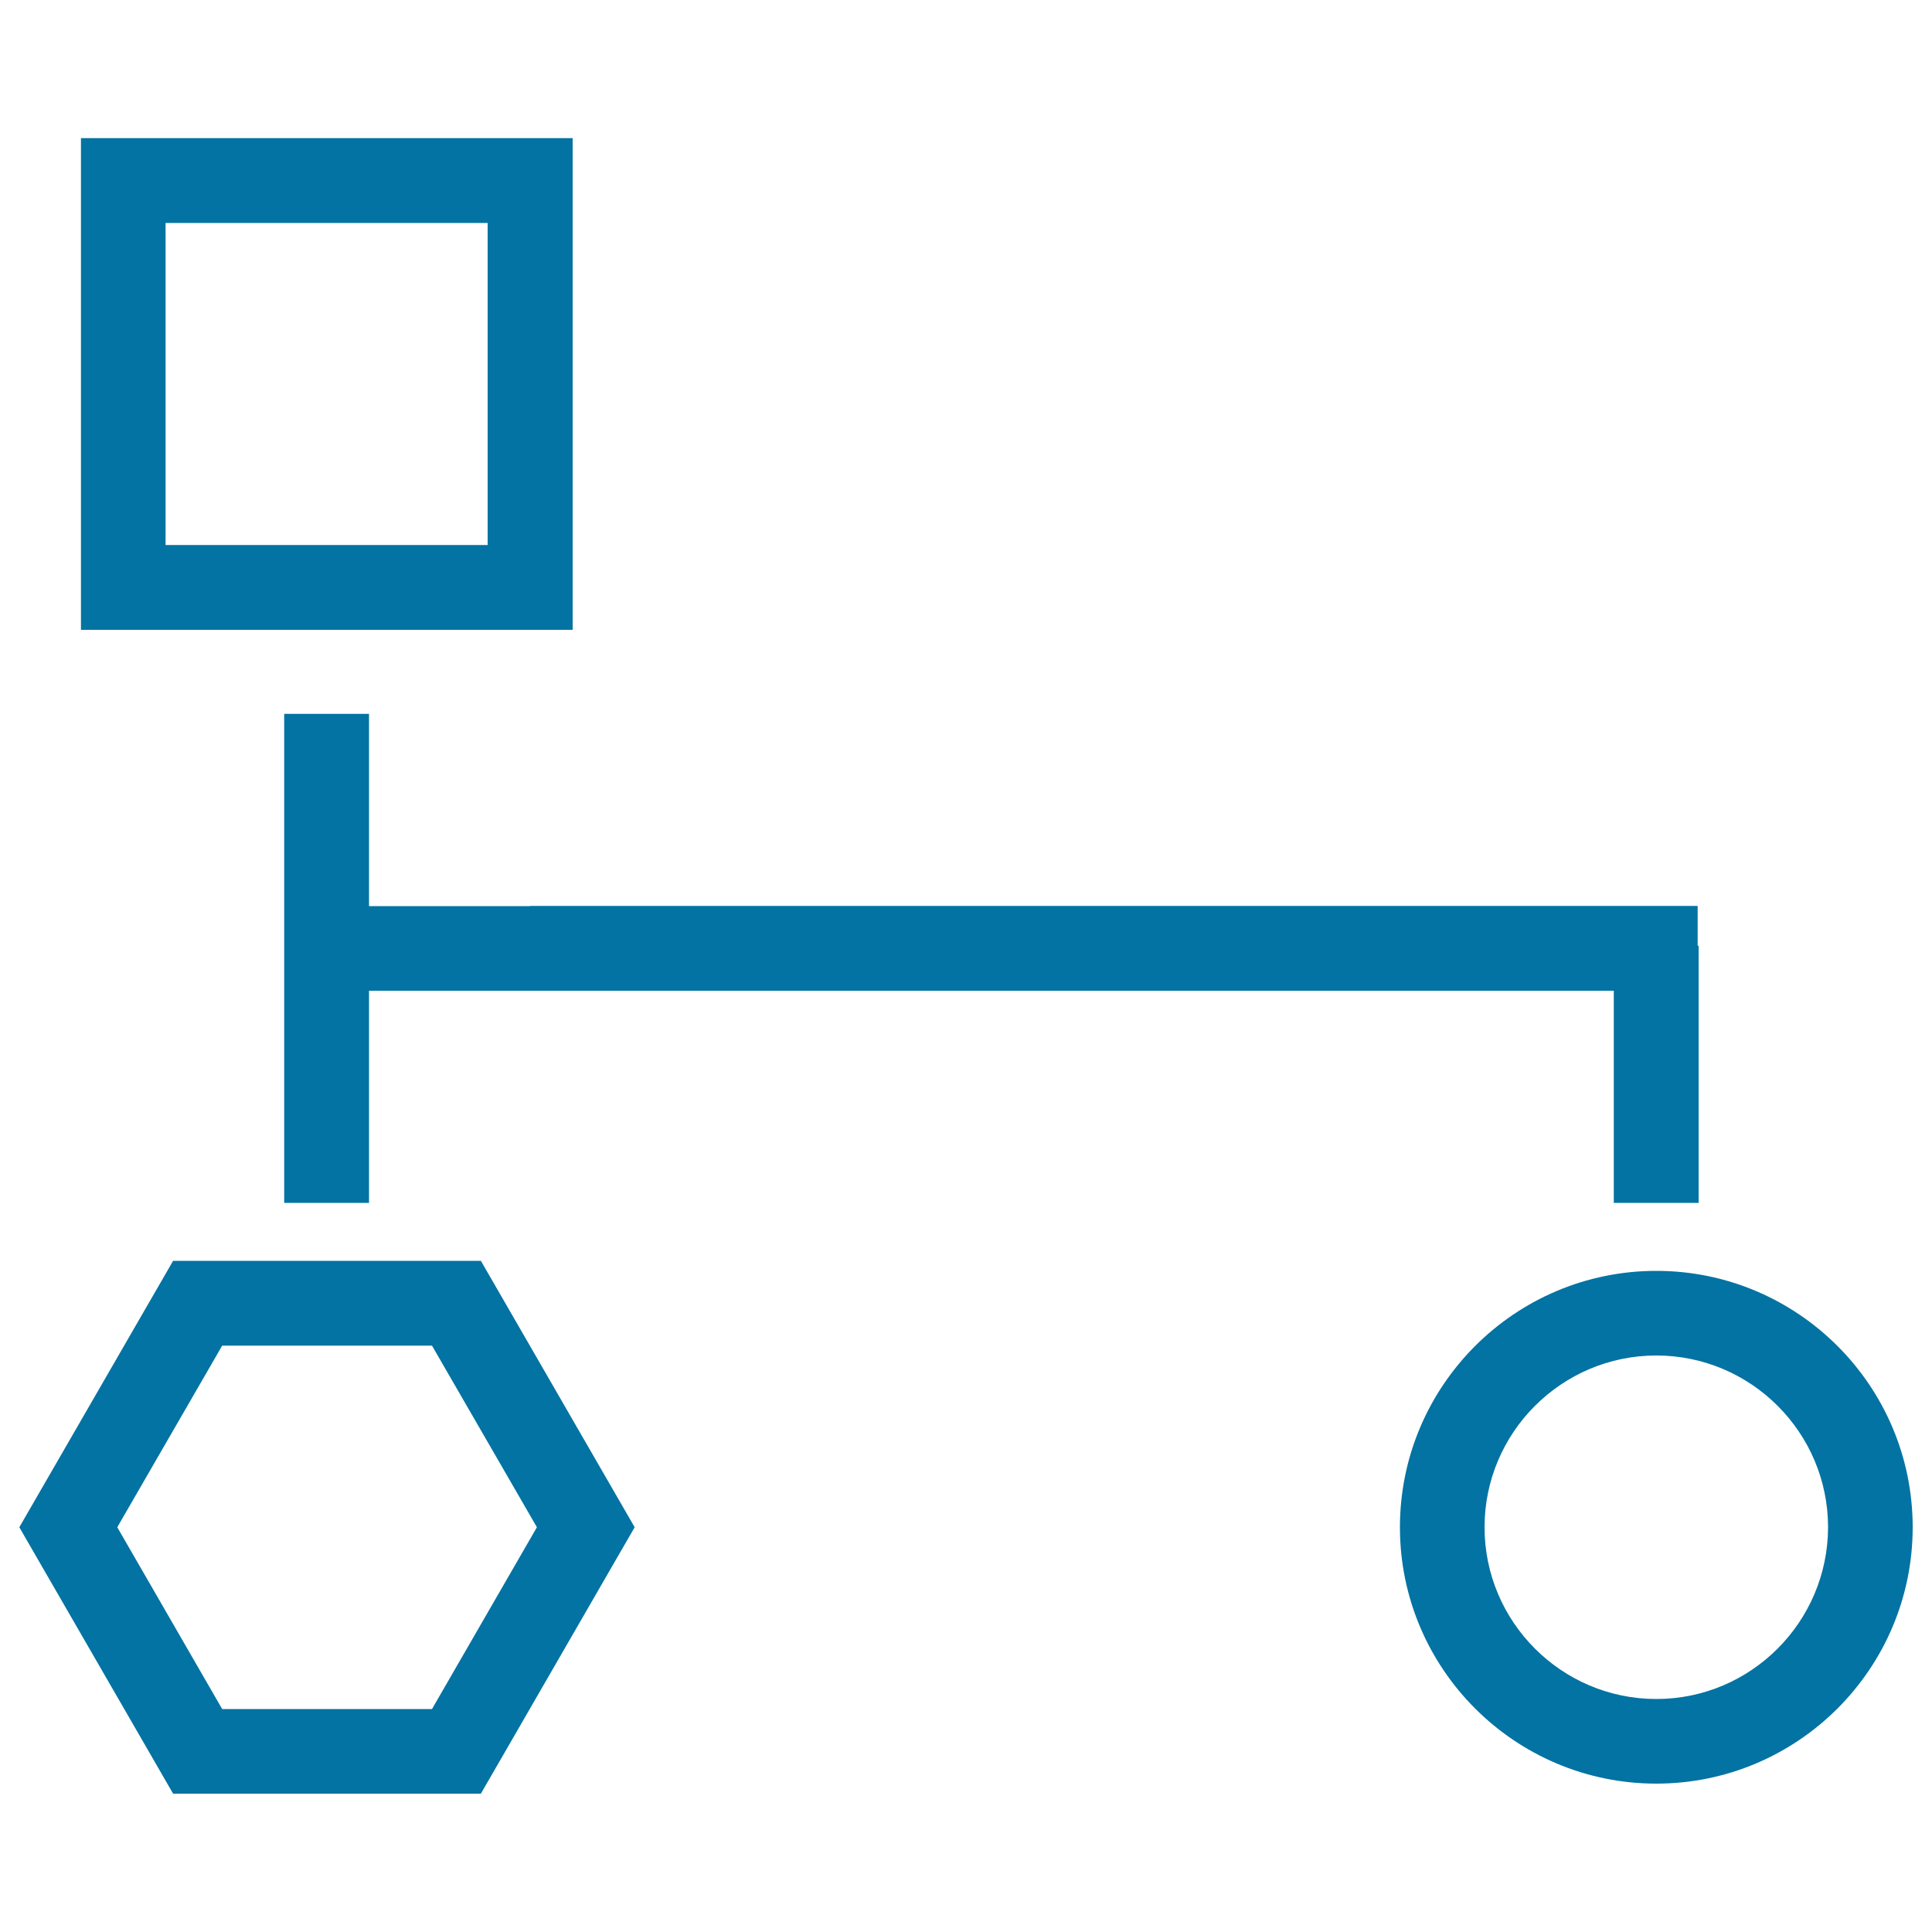
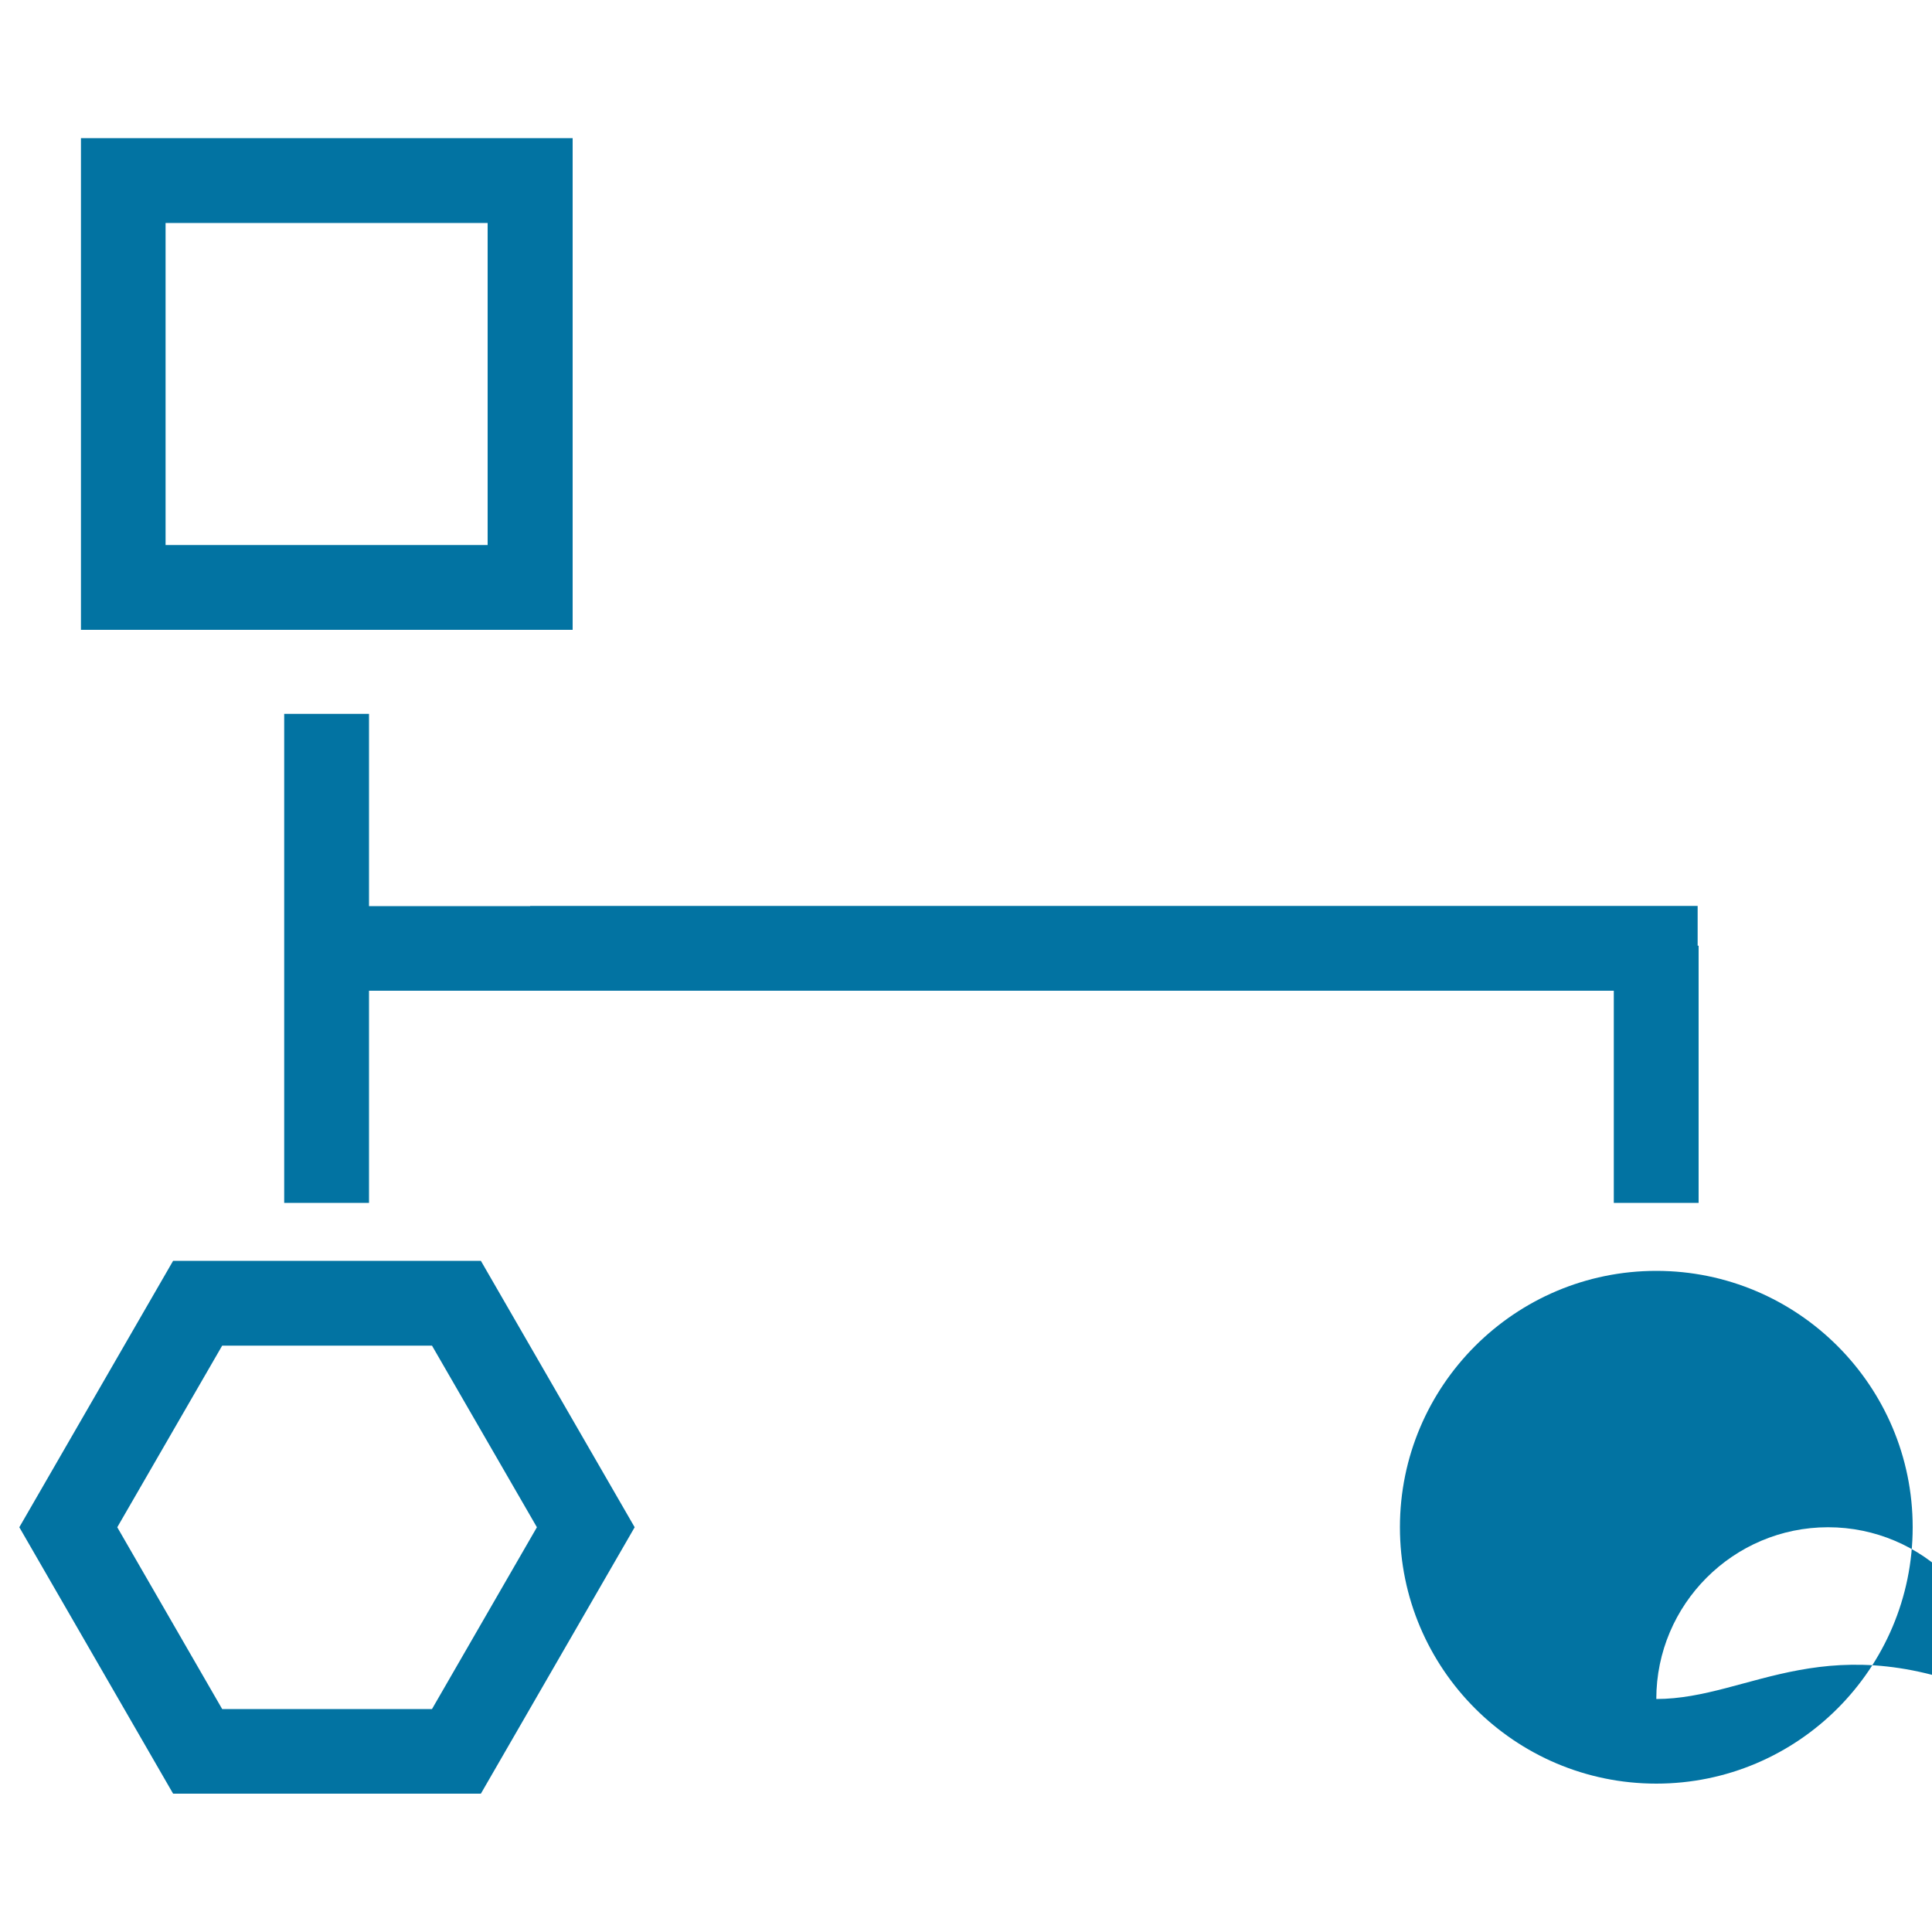
<svg xmlns="http://www.w3.org/2000/svg" viewBox="0 0 1000 1000" style="fill:#0273a2">
  <title>Three Geometrical Shapes Graphic SVG icon</title>
  <g>
-     <path d="M296.4,71.5H41.9V326h254.5V71.5z M252.5,282.1H85.7V115.4h166.7V282.1z M857.3,657.8c-73.2,0-132.7,59.5-132.7,132.7s59.5,132.7,132.7,132.7S990,863.7,990,790.5S930.5,657.8,857.3,657.8z M857.3,879.4c-49,0-88.9-39.9-88.9-88.9c0-49,39.9-88.9,88.9-88.9c49,0,88.9,39.9,88.9,88.9C946.1,839.5,906.3,879.4,857.3,879.4z M274.4,468.9H310h568.7v20.6h0.5v133.1h-43.9V512.8H310h-35.6H191v109.8h-43.9V489.5h0v-120h43.9v99.5H274.4z M89.6,652.6L10,790.5l79.6,137.9h159.3l79.6-137.9l-79.6-137.9H89.6L89.6,652.6z M223.6,884.6H115l-54.3-94.1l54.3-94h108.6l54.3,94L223.6,884.6z" />
+     <path d="M296.4,71.5H41.9V326h254.5V71.5z M252.5,282.1H85.7V115.4h166.7V282.1z M857.3,657.8c-73.2,0-132.7,59.5-132.7,132.7s59.5,132.7,132.7,132.7S990,863.7,990,790.5S930.5,657.8,857.3,657.8z M857.3,879.4c0-49,39.9-88.9,88.9-88.9c49,0,88.9,39.9,88.9,88.9C946.1,839.5,906.3,879.4,857.3,879.4z M274.4,468.9H310h568.7v20.6h0.5v133.1h-43.9V512.8H310h-35.6H191v109.8h-43.9V489.5h0v-120h43.9v99.5H274.4z M89.6,652.6L10,790.5l79.6,137.9h159.3l79.6-137.9l-79.6-137.9H89.6L89.6,652.6z M223.6,884.6H115l-54.3-94.1l54.3-94h108.6l54.3,94L223.6,884.6z" />
  </g>
</svg>